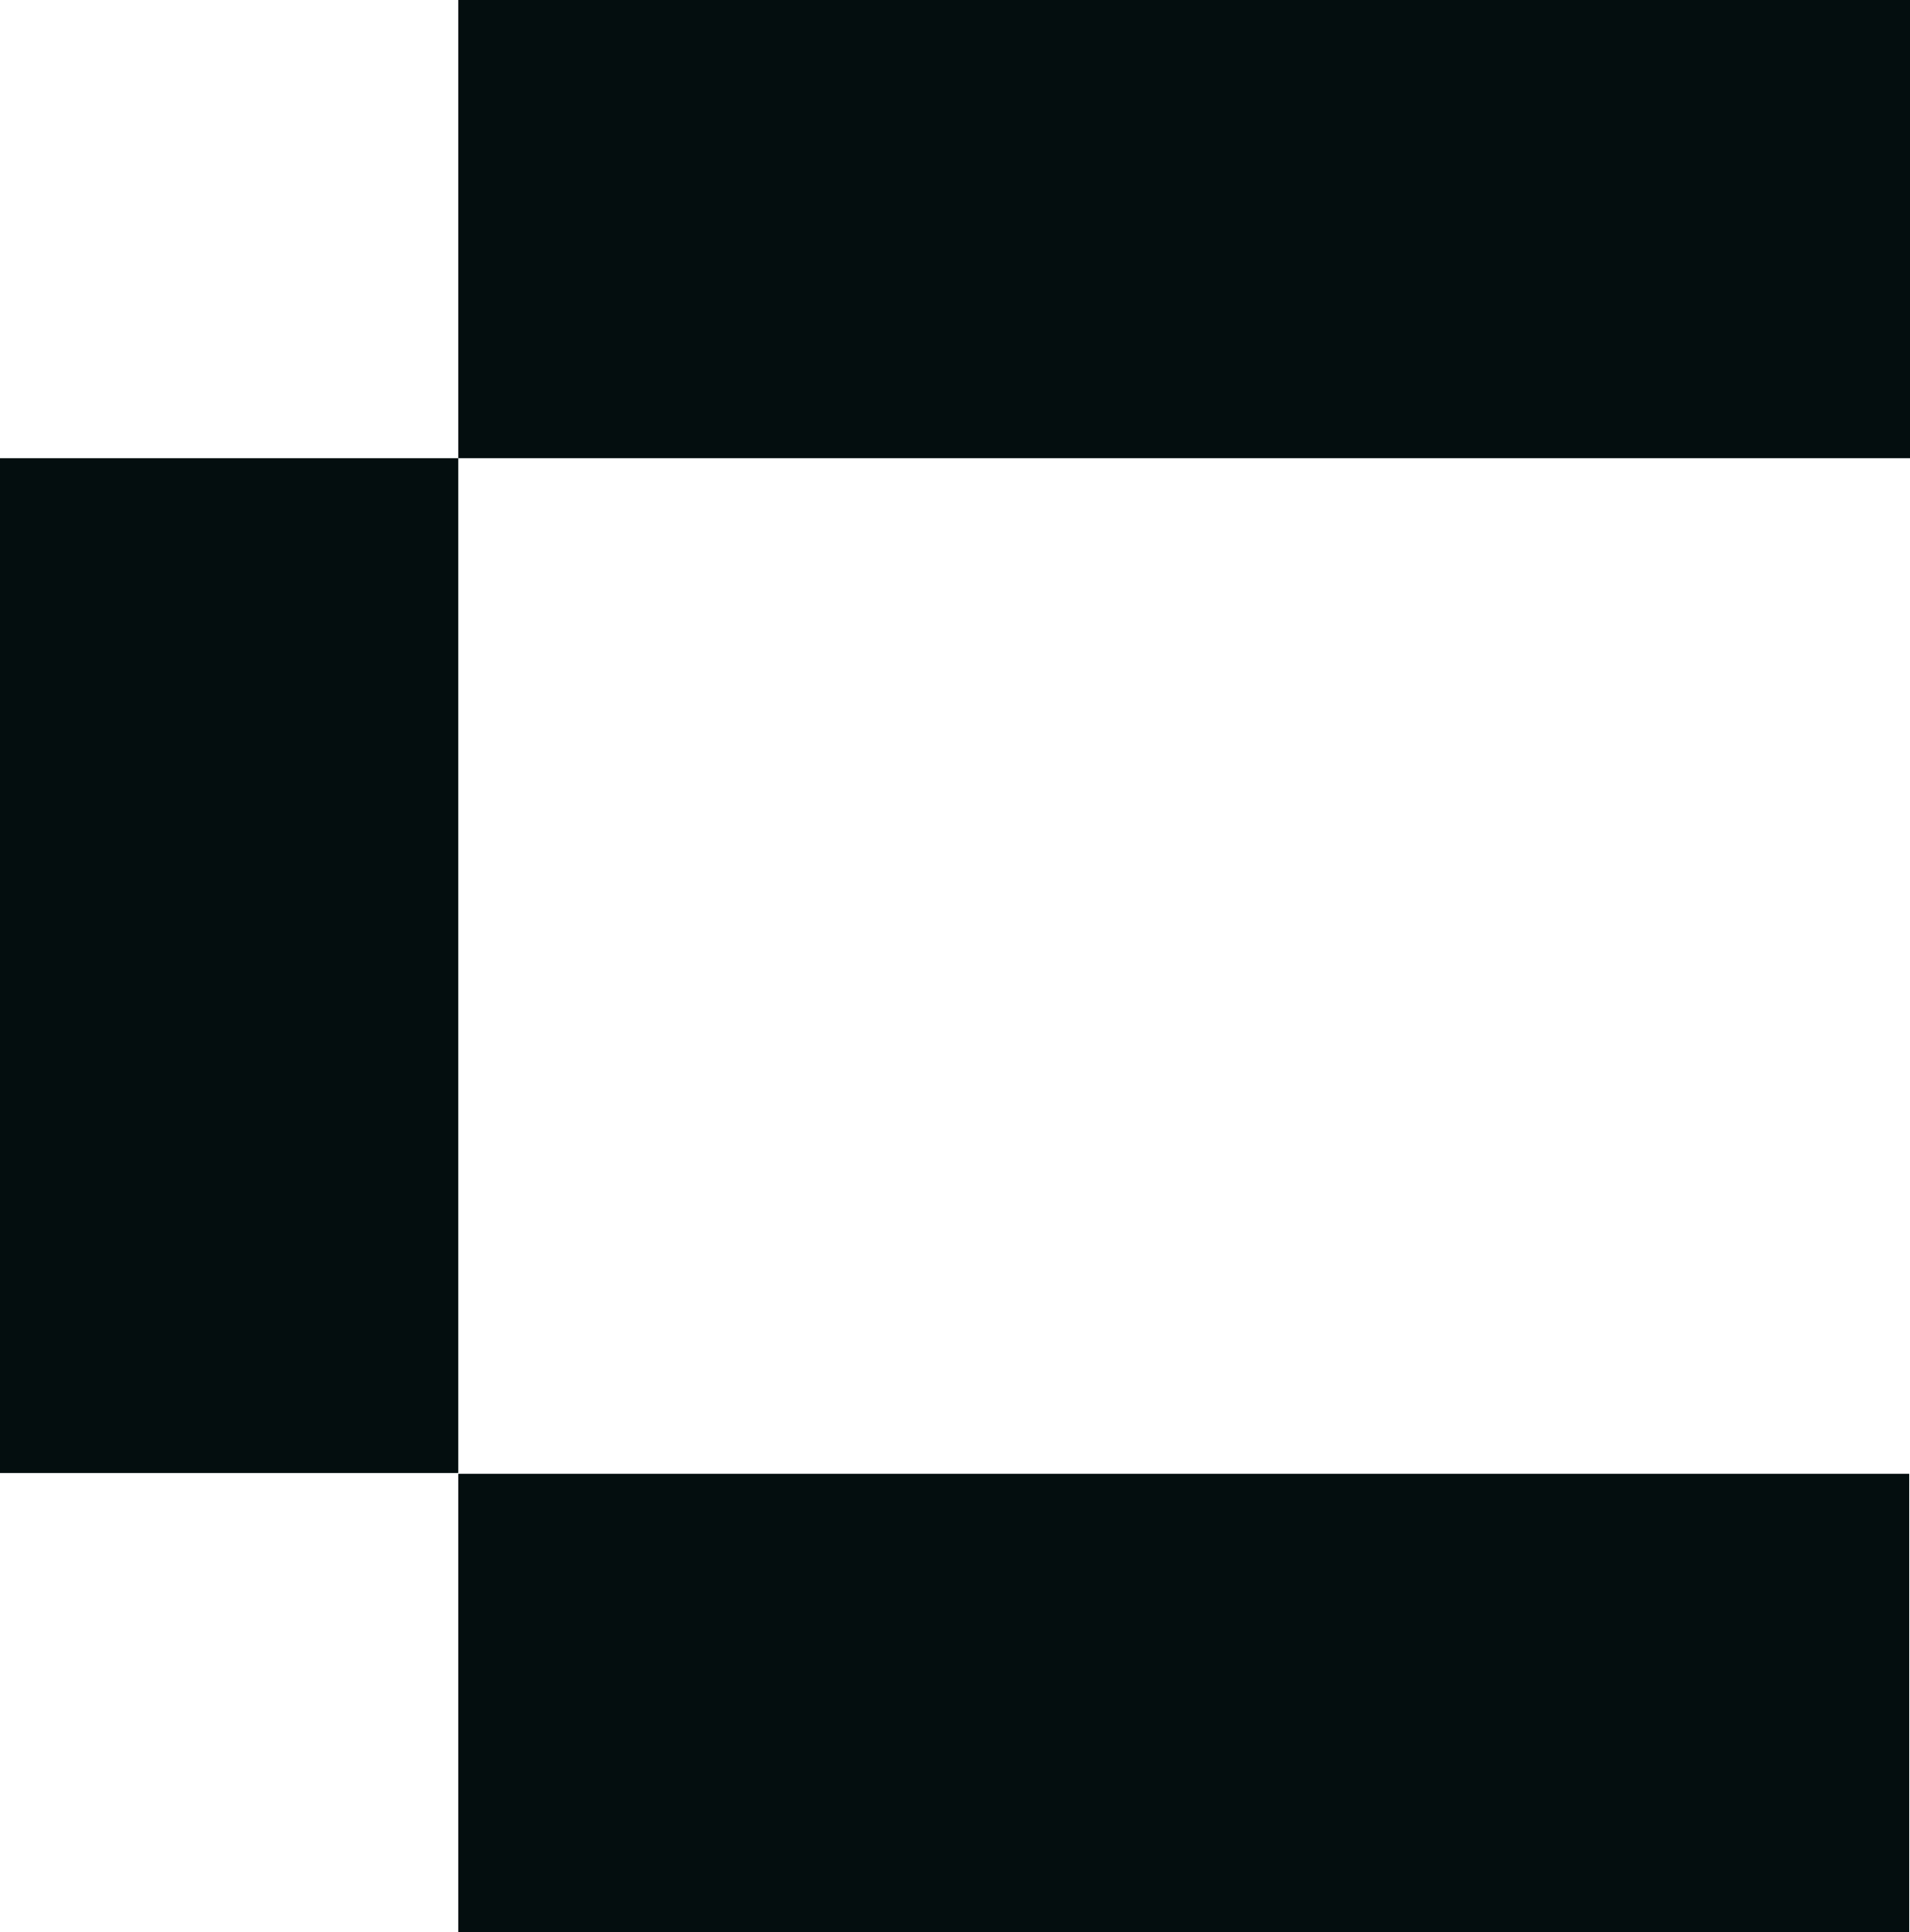
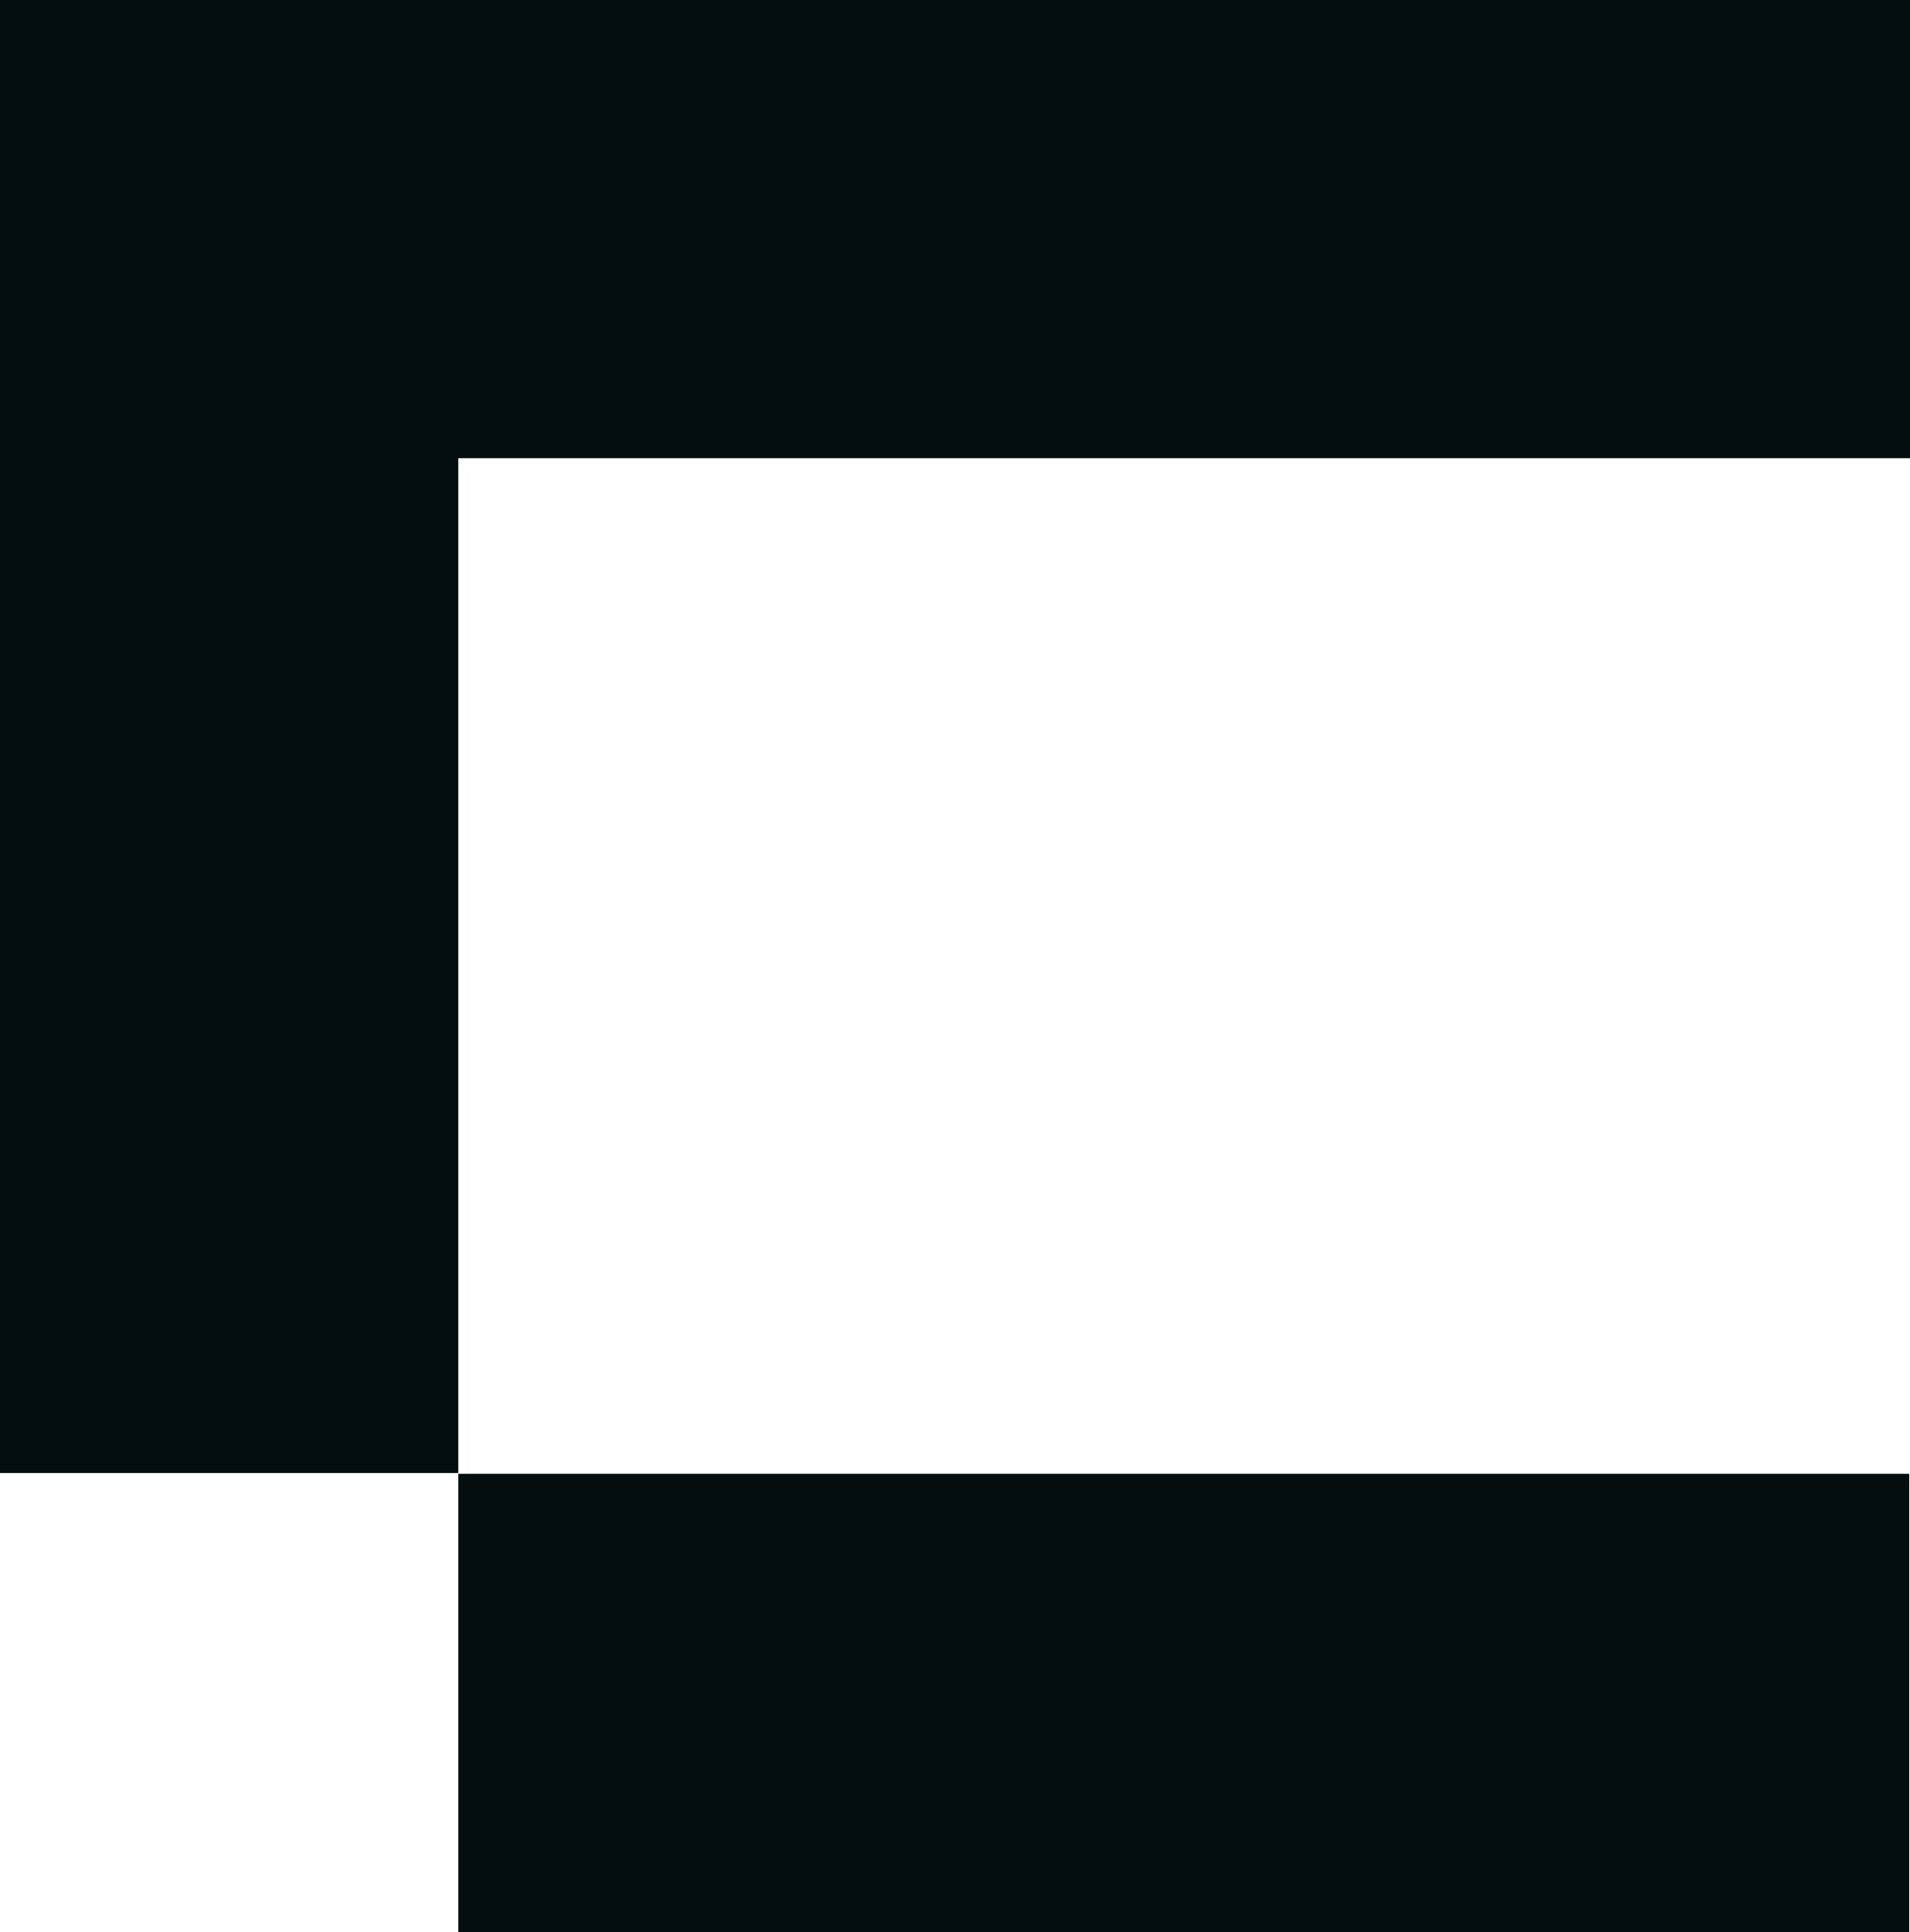
<svg xmlns="http://www.w3.org/2000/svg" id="Vrstva_1" version="1.1" viewBox="0 0 24.09 24.37">
  <defs>
    <style>
      .st0 {
        fill: #040e0f;
      }

      .st1 {
        isolation: isolate;
      }
    </style>
  </defs>
  <g class="st1">
-     <path class="st0" d="M5.78,0h18.31v5.78H5.78v12.8H0V5.78h5.78V0ZM5.78,24.37v-5.78h18.3v5.78H5.78Z" />
+     <path class="st0" d="M5.78,0h18.31v5.78H5.78v12.8H0V5.78V0ZM5.78,24.37v-5.78h18.3v5.78H5.78Z" />
  </g>
</svg>